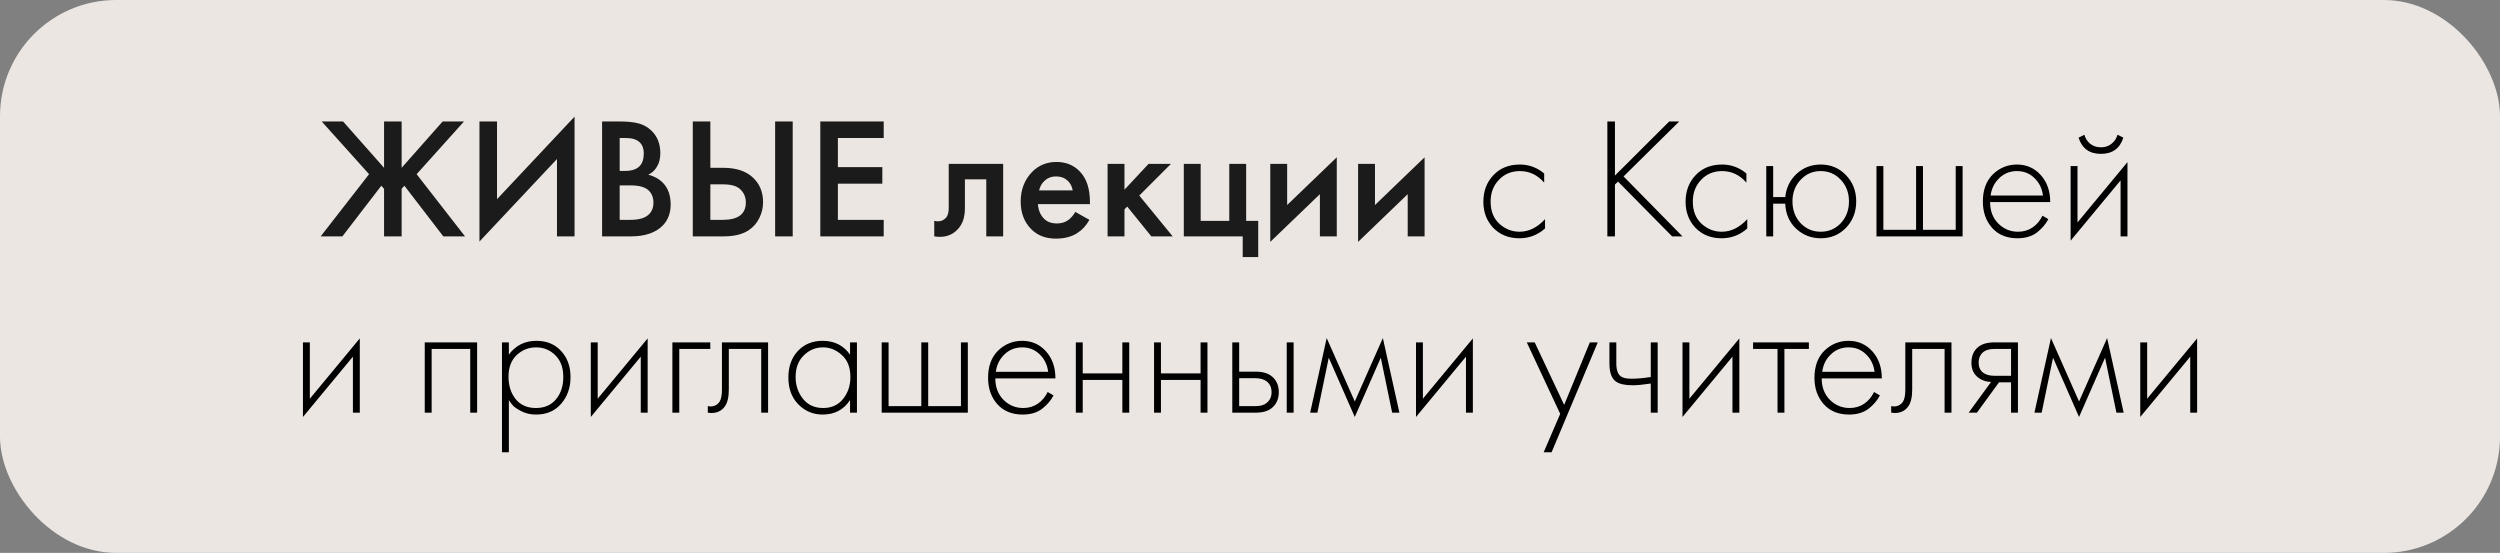
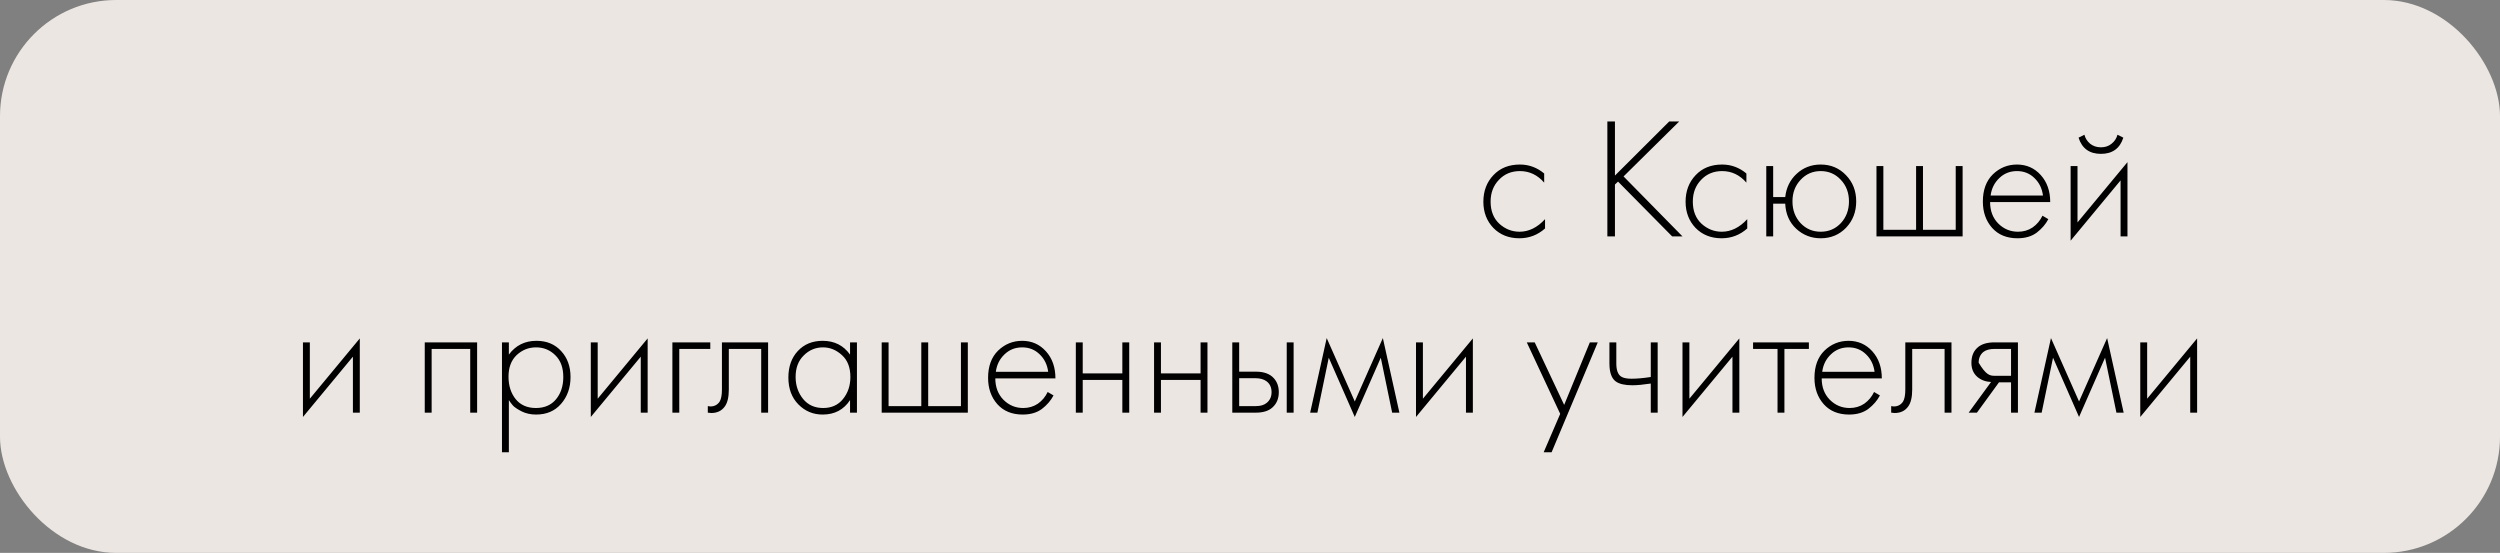
<svg xmlns="http://www.w3.org/2000/svg" width="624" height="138" viewBox="0 0 624 138" fill="none">
  <rect x="0" y="0" width="624" height="138" fill="#808080" stroke="none" />
  <rect opacity="0.95" width="624" height="138" rx="29" fill="#F1EBE7" />
-   <path d="M95.863 30.319H100.249V41.886L110.483 30.319H115.815L103.99 43.477L116.073 59H110.655L100.937 46.358L100.249 47.132V59H95.863V47.132L95.175 46.358L85.457 59H80.039L92.122 43.477L80.297 30.319H85.629L95.863 41.886V30.319ZM139.022 59V39.693L119.672 60.29V30.319H124.058V49.712L143.408 29.115V59H139.022ZM150.285 30.319H154.628C156.577 30.319 158.154 30.477 159.358 30.792C160.562 31.107 161.622 31.695 162.54 32.555C164.059 33.988 164.819 35.88 164.819 38.231C164.819 39.578 164.532 40.711 163.959 41.628C163.443 42.517 162.726 43.176 161.809 43.606C163.299 43.979 164.532 44.667 165.507 45.67C166.768 46.989 167.399 48.78 167.399 51.045C167.399 53.138 166.768 54.858 165.507 56.205C163.729 58.068 161.049 59 157.466 59H150.285V30.319ZM154.671 34.447V42.66H156.004C157.609 42.66 158.799 42.287 159.573 41.542C160.318 40.825 160.691 39.736 160.691 38.274C160.691 37.099 160.347 36.181 159.659 35.522C158.913 34.805 157.752 34.447 156.176 34.447H154.671ZM154.671 46.272V54.872H157.337C159.315 54.872 160.762 54.499 161.68 53.754C162.626 53.009 163.099 51.948 163.099 50.572C163.099 49.339 162.712 48.336 161.938 47.562C161.049 46.702 159.544 46.272 157.423 46.272H154.671ZM172.919 59V30.319H177.305V41.886H180.573C183.64 41.886 186.034 42.646 187.754 44.165C189.56 45.742 190.463 47.849 190.463 50.486C190.463 51.862 190.147 53.181 189.517 54.442C188.915 55.675 188.04 56.678 186.894 57.452C185.346 58.484 183.253 59 180.616 59H172.919ZM177.305 46.014V54.872H180.401C184.242 54.872 186.163 53.424 186.163 50.529C186.163 49.268 185.733 48.207 184.873 47.347C184.041 46.458 182.579 46.014 180.487 46.014H177.305ZM193.473 30.319H197.859V59H193.473V30.319ZM220.573 30.319V34.447H209.135V41.714H220.229V45.842H209.135V54.872H220.573V59H204.749V30.319H220.573ZM250.389 40.897V59H246.175V44.767H240.843V51.948C240.843 54.184 240.269 55.918 239.123 57.151C237.661 58.785 235.683 59.401 233.189 59V55.13C234.421 55.417 235.41 55.144 236.156 54.313C236.586 53.797 236.801 53.009 236.801 51.948V40.897H250.389ZM268.394 52.894L271.92 54.872C271.117 56.305 270.1 57.409 268.867 58.183C267.462 59.1 265.685 59.559 263.535 59.559C261.012 59.559 258.977 58.785 257.429 57.237C255.652 55.46 254.763 53.152 254.763 50.314C254.763 47.333 255.723 44.853 257.644 42.875C259.278 41.241 261.299 40.424 263.707 40.424C266.058 40.424 267.993 41.212 269.512 42.789C271.203 44.538 272.049 47.089 272.049 50.443V50.959H259.063C259.178 52.478 259.694 53.697 260.611 54.614C261.385 55.388 262.46 55.775 263.836 55.775C264.954 55.775 265.914 55.474 266.717 54.872C267.376 54.356 267.935 53.697 268.394 52.894ZM259.364 47.519H267.749C267.577 46.516 267.147 45.699 266.459 45.068C265.714 44.38 264.768 44.036 263.621 44.036C262.417 44.036 261.428 44.423 260.654 45.197C260.023 45.77 259.593 46.544 259.364 47.519ZM276.453 40.897H280.667V47.347L286.687 40.897H292.277L284.365 48.809L292.707 59H287.375L281.355 51.561L280.667 52.249V59H276.453V40.897ZM295.476 59V40.897H299.69V55.13H306.828V40.897H311.042V55.13H314.052V64.16H310.182V59H295.476ZM317.06 40.897H321.274V51.174L333.658 39.263V59H329.444V48.465L317.06 60.376V40.897ZM338.979 40.897H343.193V51.174L355.577 39.263V59H351.363V48.465L338.979 60.376V40.897Z" fill="#1B1B1B" />
-   <path d="M385.427 43.305V45.584C383.764 43.663 381.743 42.703 379.364 42.703C377.242 42.703 375.494 43.434 374.118 44.896C372.742 46.329 372.054 48.135 372.054 50.314C372.054 52.665 372.785 54.514 374.247 55.861C375.709 57.18 377.386 57.839 379.278 57.839C381.6 57.839 383.721 56.793 385.642 54.7V57.022C383.807 58.656 381.671 59.473 379.235 59.473C376.597 59.473 374.433 58.613 372.742 56.893C371.079 55.144 370.248 52.966 370.248 50.357C370.248 47.691 371.079 45.484 372.742 43.735C374.404 41.958 376.612 41.069 379.364 41.069C381.628 41.069 383.649 41.814 385.427 43.305ZM403.09 30.319V43.821L416.635 30.319H419.129L405.24 44.036L419.946 59H417.366L403.864 45.326L403.09 46.057V59H401.198V30.319H403.09ZM435.901 43.305V45.584C434.238 43.663 432.217 42.703 429.838 42.703C427.717 42.703 425.968 43.434 424.592 44.896C423.216 46.329 422.528 48.135 422.528 50.314C422.528 52.665 423.259 54.514 424.721 55.861C426.183 57.18 427.86 57.839 429.752 57.839C432.074 57.839 434.195 56.793 436.116 54.7V57.022C434.281 58.656 432.146 59.473 429.709 59.473C427.072 59.473 424.907 58.613 423.216 56.893C421.553 55.144 420.722 52.966 420.722 50.357C420.722 47.691 421.553 45.484 423.216 43.735C424.879 41.958 427.086 41.069 429.838 41.069C432.103 41.069 434.124 41.814 435.901 43.305ZM442.583 49.196H445.593C445.851 46.845 446.797 44.91 448.431 43.391C450.093 41.843 452.1 41.069 454.451 41.069C456.973 41.069 459.08 41.958 460.772 43.735C462.463 45.484 463.309 47.662 463.309 50.271C463.309 52.88 462.463 55.073 460.772 56.85C459.08 58.599 456.973 59.473 454.451 59.473C452.1 59.473 450.065 58.685 448.345 57.108C446.625 55.503 445.707 53.41 445.593 50.83H442.583V59H440.863V41.456H442.583V49.196ZM449.42 55.689C450.767 57.122 452.444 57.839 454.451 57.839C456.457 57.839 458.134 57.122 459.482 55.689C460.829 54.227 461.503 52.421 461.503 50.271C461.503 48.121 460.829 46.329 459.482 44.896C458.134 43.434 456.457 42.703 454.451 42.703C452.444 42.703 450.767 43.434 449.42 44.896C448.072 46.329 447.399 48.121 447.399 50.271C447.399 52.421 448.072 54.227 449.42 55.689ZM468.367 59V41.456H470.087V57.366H478.257V41.456H479.977V57.366H488.147V41.456H489.867V59H468.367ZM511.735 50.443H496.728C496.728 52.622 497.402 54.399 498.749 55.775C500.125 57.151 501.774 57.839 503.694 57.839C505.07 57.839 506.289 57.481 507.349 56.764C508.41 56.019 509.227 55.044 509.8 53.84L511.262 54.7C510.603 55.961 509.643 57.079 508.381 58.054C507.12 59 505.515 59.473 503.565 59.473C500.899 59.473 498.792 58.613 497.244 56.893C495.696 55.144 494.922 52.951 494.922 50.314C494.922 47.419 495.754 45.154 497.416 43.52C499.108 41.886 501.114 41.069 503.436 41.069C505.816 41.069 507.794 41.943 509.37 43.692C510.947 45.441 511.735 47.691 511.735 50.443ZM496.857 48.809H509.929C509.7 47.032 508.983 45.57 507.779 44.423C506.604 43.276 505.156 42.703 503.436 42.703C501.688 42.703 500.211 43.291 499.007 44.466C497.803 45.613 497.087 47.06 496.857 48.809ZM516.826 41.456H518.546V55.517L531.016 40.467V59H529.296V45.025L516.826 60.075V41.456ZM518.804 34.361L520.266 33.63C520.496 34.519 520.969 35.264 521.685 35.866C522.431 36.468 523.334 36.769 524.394 36.769C525.455 36.769 526.344 36.468 527.06 35.866C527.806 35.264 528.293 34.519 528.522 33.63L529.984 34.361C529.124 37.056 527.261 38.403 524.394 38.403C521.528 38.403 519.664 37.056 518.804 34.361ZM75.615 85.456H77.335V99.517L89.805 84.467V103H88.085V89.025L75.615 104.075V85.456ZM106.017 103V85.456H119.089V103H117.369V87.09H107.737V103H106.017ZM127.011 99.861V112.89H125.291V85.456H127.011V88.509C128.703 86.216 130.996 85.069 133.891 85.069C136.471 85.069 138.535 85.929 140.083 87.649C141.631 89.34 142.405 91.49 142.405 94.099C142.405 96.765 141.617 99.001 140.04 100.807C138.492 102.584 136.414 103.473 133.805 103.473C132.487 103.473 131.297 103.215 130.236 102.699C129.176 102.154 128.445 101.667 128.043 101.237C127.642 100.778 127.298 100.32 127.011 99.861ZM128.731 99.646C129.935 101.108 131.612 101.839 133.762 101.839C135.912 101.839 137.589 101.108 138.793 99.646C139.997 98.184 140.599 96.335 140.599 94.099C140.599 91.777 139.94 89.971 138.621 88.681C137.303 87.362 135.697 86.703 133.805 86.703C131.942 86.703 130.322 87.348 128.946 88.638C127.599 89.928 126.925 91.72 126.925 94.013C126.925 96.278 127.527 98.155 128.731 99.646ZM147.463 85.456H149.183V99.517L161.653 84.467V103H159.933V89.025L147.463 104.075V85.456ZM167.829 103V85.456H177.289V87.09H169.549V103H167.829ZM191.717 85.456V103H189.997V87.09H181.913V97.238C181.913 99.159 181.569 100.578 180.881 101.495C180.107 102.556 178.989 103.086 177.527 103.086C177.355 103.086 177.069 103.057 176.667 103V101.366C176.954 101.423 177.169 101.452 177.312 101.452C178.287 101.452 179.047 101.065 179.591 100.291C179.993 99.66 180.193 98.643 180.193 97.238V85.456H191.717ZM212.172 88.509V85.456H213.892V103H212.172V99.861C210.595 102.269 208.316 103.473 205.335 103.473C202.955 103.473 200.934 102.627 199.272 100.936C197.609 99.245 196.778 97.009 196.778 94.228C196.778 91.505 197.566 89.297 199.143 87.606C200.719 85.915 202.783 85.069 205.335 85.069C208.259 85.069 210.538 86.216 212.172 88.509ZM205.421 86.703C203.557 86.703 201.952 87.377 200.605 88.724C199.257 90.043 198.584 91.834 198.584 94.099C198.584 96.192 199.2 98.012 200.433 99.56C201.665 101.079 203.342 101.839 205.464 101.839C207.556 101.839 209.205 101.094 210.409 99.603C211.641 98.084 212.258 96.249 212.258 94.099C212.258 91.72 211.555 89.899 210.151 88.638C208.746 87.348 207.169 86.703 205.421 86.703ZM220.068 103V85.456H221.788V101.366H229.958V85.456H231.678V101.366H239.848V85.456H241.568V103H220.068ZM263.436 94.443H248.429C248.429 96.622 249.102 98.399 250.45 99.775C251.826 101.151 253.474 101.839 255.395 101.839C256.771 101.839 257.989 101.481 259.05 100.764C260.11 100.019 260.927 99.044 261.501 97.84L262.963 98.7C262.303 99.961 261.343 101.079 260.082 102.054C258.82 103 257.215 103.473 255.266 103.473C252.6 103.473 250.493 102.613 248.945 100.893C247.397 99.144 246.623 96.951 246.623 94.314C246.623 91.419 247.454 89.154 249.117 87.52C250.808 85.886 252.815 85.069 255.137 85.069C257.516 85.069 259.494 85.943 261.071 87.692C262.647 89.441 263.436 91.691 263.436 94.443ZM248.558 92.809H261.63C261.4 91.032 260.684 89.57 259.48 88.423C258.304 87.276 256.857 86.703 255.137 86.703C253.388 86.703 251.912 87.291 250.708 88.466C249.504 89.613 248.787 91.06 248.558 92.809ZM268.527 103V85.456H270.247V93.196H280.137V85.456H281.857V103H280.137V94.83H270.247V103H268.527ZM288.053 103V85.456H289.773V93.196H299.663V85.456H301.383V103H299.663V94.83H289.773V103H288.053ZM307.579 85.456H309.299V92.766H313.47C315.477 92.766 316.968 93.311 317.942 94.4C318.774 95.317 319.189 96.478 319.189 97.883C319.189 99.46 318.673 100.721 317.641 101.667C316.695 102.556 315.291 103 313.427 103H307.579V85.456ZM309.299 101.366H313.427C314.631 101.366 315.549 101.094 316.179 100.549C316.982 99.89 317.383 99.001 317.383 97.883C317.383 96.708 316.968 95.805 316.136 95.174C315.448 94.658 314.517 94.4 313.341 94.4H309.299V101.366ZM321.167 85.456H322.887V103H321.167V85.456ZM327.015 103L331.143 84.381L338.152 100.205L345.161 84.381L349.289 103H347.483L344.645 89.283L338.152 104.075L331.659 89.283L328.821 103H327.015ZM353.435 85.456H355.155V99.517L367.625 84.467V103H365.905V89.025L353.435 104.075V85.456ZM385.299 112.89L389.427 103.301L381.085 85.456H383.063L390.416 101.065L396.823 85.456H398.801L387.277 112.89H385.299ZM412.034 103V95.733C410.142 96.02 408.608 96.163 407.433 96.163C405.569 96.163 404.193 95.848 403.305 95.217C402.244 94.443 401.714 92.952 401.714 90.745V85.456H403.434V90.745C403.434 92.35 403.821 93.425 404.595 93.97C405.139 94.343 406.014 94.529 407.218 94.529C408.565 94.529 410.17 94.386 412.034 94.099V85.456H413.754V103H412.034ZM419.95 85.456H421.67V99.517L434.14 84.467V103H432.42V89.025L419.95 104.075V85.456ZM443.671 103V87.09H437.565V85.456H451.497V87.09H445.391V103H443.671ZM469.701 94.443H454.694C454.694 96.622 455.368 98.399 456.715 99.775C458.091 101.151 459.739 101.839 461.66 101.839C463.036 101.839 464.254 101.481 465.315 100.764C466.376 100.019 467.193 99.044 467.766 97.84L469.228 98.7C468.569 99.961 467.608 101.079 466.347 102.054C465.086 103 463.48 103.473 461.531 103.473C458.865 103.473 456.758 102.613 455.21 100.893C453.662 99.144 452.888 96.951 452.888 94.314C452.888 91.419 453.719 89.154 455.382 87.52C457.073 85.886 459.08 85.069 461.402 85.069C463.781 85.069 465.759 85.943 467.336 87.692C468.913 89.441 469.701 91.691 469.701 94.443ZM454.823 92.809H467.895C467.666 91.032 466.949 89.57 465.745 88.423C464.57 87.276 463.122 86.703 461.402 86.703C459.653 86.703 458.177 87.291 456.973 88.466C455.769 89.613 455.052 91.06 454.823 92.809ZM487.09 85.456V103H485.37V87.09H477.286V97.238C477.286 99.159 476.942 100.578 476.254 101.495C475.48 102.556 474.362 103.086 472.9 103.086C472.728 103.086 472.442 103.057 472.04 103V101.366C472.327 101.423 472.542 101.452 472.685 101.452C473.66 101.452 474.42 101.065 474.964 100.291C475.366 99.66 475.566 98.643 475.566 97.238V85.456H487.09ZM491.377 103L496.967 95.346C495.62 95.289 494.473 94.859 493.527 94.056C492.552 93.196 492.065 92.035 492.065 90.573C492.065 88.882 492.595 87.592 493.656 86.703C494.602 85.872 495.992 85.456 497.827 85.456H503.675V103H501.955V95.432H498.945L493.441 103H491.377ZM501.955 93.798V87.09H497.827C496.623 87.09 495.691 87.348 495.032 87.864C494.258 88.523 493.871 89.412 493.871 90.53C493.871 91.619 494.244 92.451 494.989 93.024C495.677 93.54 496.623 93.798 497.827 93.798H501.955ZM507.792 103L511.92 84.381L518.929 100.205L525.938 84.381L530.066 103H528.26L525.422 89.283L518.929 104.075L512.436 89.283L509.598 103H507.792ZM534.211 85.456H535.931V99.517L548.401 84.467V103H546.681V89.025L534.211 104.075V85.456Z" fill="black" />
+   <path d="M385.427 43.305V45.584C383.764 43.663 381.743 42.703 379.364 42.703C377.242 42.703 375.494 43.434 374.118 44.896C372.742 46.329 372.054 48.135 372.054 50.314C372.054 52.665 372.785 54.514 374.247 55.861C375.709 57.18 377.386 57.839 379.278 57.839C381.6 57.839 383.721 56.793 385.642 54.7V57.022C383.807 58.656 381.671 59.473 379.235 59.473C376.597 59.473 374.433 58.613 372.742 56.893C371.079 55.144 370.248 52.966 370.248 50.357C370.248 47.691 371.079 45.484 372.742 43.735C374.404 41.958 376.612 41.069 379.364 41.069C381.628 41.069 383.649 41.814 385.427 43.305ZM403.09 30.319V43.821L416.635 30.319H419.129L405.24 44.036L419.946 59H417.366L403.864 45.326L403.09 46.057V59H401.198V30.319H403.09ZM435.901 43.305V45.584C434.238 43.663 432.217 42.703 429.838 42.703C427.717 42.703 425.968 43.434 424.592 44.896C423.216 46.329 422.528 48.135 422.528 50.314C422.528 52.665 423.259 54.514 424.721 55.861C426.183 57.18 427.86 57.839 429.752 57.839C432.074 57.839 434.195 56.793 436.116 54.7V57.022C434.281 58.656 432.146 59.473 429.709 59.473C427.072 59.473 424.907 58.613 423.216 56.893C421.553 55.144 420.722 52.966 420.722 50.357C420.722 47.691 421.553 45.484 423.216 43.735C424.879 41.958 427.086 41.069 429.838 41.069C432.103 41.069 434.124 41.814 435.901 43.305ZM442.583 49.196H445.593C445.851 46.845 446.797 44.91 448.431 43.391C450.093 41.843 452.1 41.069 454.451 41.069C456.973 41.069 459.08 41.958 460.772 43.735C462.463 45.484 463.309 47.662 463.309 50.271C463.309 52.88 462.463 55.073 460.772 56.85C459.08 58.599 456.973 59.473 454.451 59.473C452.1 59.473 450.065 58.685 448.345 57.108C446.625 55.503 445.707 53.41 445.593 50.83H442.583V59H440.863V41.456H442.583V49.196ZM449.42 55.689C450.767 57.122 452.444 57.839 454.451 57.839C456.457 57.839 458.134 57.122 459.482 55.689C460.829 54.227 461.503 52.421 461.503 50.271C461.503 48.121 460.829 46.329 459.482 44.896C458.134 43.434 456.457 42.703 454.451 42.703C452.444 42.703 450.767 43.434 449.42 44.896C448.072 46.329 447.399 48.121 447.399 50.271C447.399 52.421 448.072 54.227 449.42 55.689ZM468.367 59V41.456H470.087V57.366H478.257V41.456H479.977V57.366H488.147V41.456H489.867V59H468.367ZM511.735 50.443H496.728C496.728 52.622 497.402 54.399 498.749 55.775C500.125 57.151 501.774 57.839 503.694 57.839C505.07 57.839 506.289 57.481 507.349 56.764C508.41 56.019 509.227 55.044 509.8 53.84L511.262 54.7C510.603 55.961 509.643 57.079 508.381 58.054C507.12 59 505.515 59.473 503.565 59.473C500.899 59.473 498.792 58.613 497.244 56.893C495.696 55.144 494.922 52.951 494.922 50.314C494.922 47.419 495.754 45.154 497.416 43.52C499.108 41.886 501.114 41.069 503.436 41.069C505.816 41.069 507.794 41.943 509.37 43.692C510.947 45.441 511.735 47.691 511.735 50.443ZM496.857 48.809H509.929C509.7 47.032 508.983 45.57 507.779 44.423C506.604 43.276 505.156 42.703 503.436 42.703C501.688 42.703 500.211 43.291 499.007 44.466C497.803 45.613 497.087 47.06 496.857 48.809ZM516.826 41.456H518.546V55.517L531.016 40.467V59H529.296V45.025L516.826 60.075V41.456ZM518.804 34.361L520.266 33.63C520.496 34.519 520.969 35.264 521.685 35.866C522.431 36.468 523.334 36.769 524.394 36.769C525.455 36.769 526.344 36.468 527.06 35.866C527.806 35.264 528.293 34.519 528.522 33.63L529.984 34.361C529.124 37.056 527.261 38.403 524.394 38.403C521.528 38.403 519.664 37.056 518.804 34.361ZM75.615 85.456H77.335V99.517L89.805 84.467V103H88.085V89.025L75.615 104.075V85.456ZM106.017 103V85.456H119.089V103H117.369V87.09H107.737V103H106.017ZM127.011 99.861V112.89H125.291V85.456H127.011V88.509C128.703 86.216 130.996 85.069 133.891 85.069C136.471 85.069 138.535 85.929 140.083 87.649C141.631 89.34 142.405 91.49 142.405 94.099C142.405 96.765 141.617 99.001 140.04 100.807C138.492 102.584 136.414 103.473 133.805 103.473C132.487 103.473 131.297 103.215 130.236 102.699C129.176 102.154 128.445 101.667 128.043 101.237C127.642 100.778 127.298 100.32 127.011 99.861ZM128.731 99.646C129.935 101.108 131.612 101.839 133.762 101.839C135.912 101.839 137.589 101.108 138.793 99.646C139.997 98.184 140.599 96.335 140.599 94.099C140.599 91.777 139.94 89.971 138.621 88.681C137.303 87.362 135.697 86.703 133.805 86.703C131.942 86.703 130.322 87.348 128.946 88.638C127.599 89.928 126.925 91.72 126.925 94.013C126.925 96.278 127.527 98.155 128.731 99.646ZM147.463 85.456H149.183V99.517L161.653 84.467V103H159.933V89.025L147.463 104.075V85.456ZM167.829 103V85.456H177.289V87.09H169.549V103H167.829ZM191.717 85.456V103H189.997V87.09H181.913V97.238C181.913 99.159 181.569 100.578 180.881 101.495C180.107 102.556 178.989 103.086 177.527 103.086C177.355 103.086 177.069 103.057 176.667 103V101.366C176.954 101.423 177.169 101.452 177.312 101.452C178.287 101.452 179.047 101.065 179.591 100.291C179.993 99.66 180.193 98.643 180.193 97.238V85.456H191.717ZM212.172 88.509V85.456H213.892V103H212.172V99.861C210.595 102.269 208.316 103.473 205.335 103.473C202.955 103.473 200.934 102.627 199.272 100.936C197.609 99.245 196.778 97.009 196.778 94.228C196.778 91.505 197.566 89.297 199.143 87.606C200.719 85.915 202.783 85.069 205.335 85.069C208.259 85.069 210.538 86.216 212.172 88.509ZM205.421 86.703C203.557 86.703 201.952 87.377 200.605 88.724C199.257 90.043 198.584 91.834 198.584 94.099C198.584 96.192 199.2 98.012 200.433 99.56C201.665 101.079 203.342 101.839 205.464 101.839C207.556 101.839 209.205 101.094 210.409 99.603C211.641 98.084 212.258 96.249 212.258 94.099C212.258 91.72 211.555 89.899 210.151 88.638C208.746 87.348 207.169 86.703 205.421 86.703ZM220.068 103V85.456H221.788V101.366H229.958V85.456H231.678V101.366H239.848V85.456H241.568V103H220.068ZM263.436 94.443H248.429C248.429 96.622 249.102 98.399 250.45 99.775C251.826 101.151 253.474 101.839 255.395 101.839C256.771 101.839 257.989 101.481 259.05 100.764C260.11 100.019 260.927 99.044 261.501 97.84L262.963 98.7C262.303 99.961 261.343 101.079 260.082 102.054C258.82 103 257.215 103.473 255.266 103.473C252.6 103.473 250.493 102.613 248.945 100.893C247.397 99.144 246.623 96.951 246.623 94.314C246.623 91.419 247.454 89.154 249.117 87.52C250.808 85.886 252.815 85.069 255.137 85.069C257.516 85.069 259.494 85.943 261.071 87.692C262.647 89.441 263.436 91.691 263.436 94.443ZM248.558 92.809H261.63C261.4 91.032 260.684 89.57 259.48 88.423C258.304 87.276 256.857 86.703 255.137 86.703C253.388 86.703 251.912 87.291 250.708 88.466C249.504 89.613 248.787 91.06 248.558 92.809ZM268.527 103V85.456H270.247V93.196H280.137V85.456H281.857V103H280.137V94.83H270.247V103H268.527ZM288.053 103V85.456H289.773V93.196H299.663V85.456H301.383V103H299.663V94.83H289.773V103H288.053ZM307.579 85.456H309.299V92.766H313.47C315.477 92.766 316.968 93.311 317.942 94.4C318.774 95.317 319.189 96.478 319.189 97.883C319.189 99.46 318.673 100.721 317.641 101.667C316.695 102.556 315.291 103 313.427 103H307.579V85.456ZM309.299 101.366H313.427C314.631 101.366 315.549 101.094 316.179 100.549C316.982 99.89 317.383 99.001 317.383 97.883C317.383 96.708 316.968 95.805 316.136 95.174C315.448 94.658 314.517 94.4 313.341 94.4H309.299V101.366ZM321.167 85.456H322.887V103H321.167V85.456ZM327.015 103L331.143 84.381L338.152 100.205L345.161 84.381L349.289 103H347.483L344.645 89.283L338.152 104.075L331.659 89.283L328.821 103H327.015ZM353.435 85.456H355.155V99.517L367.625 84.467V103H365.905V89.025L353.435 104.075V85.456ZM385.299 112.89L389.427 103.301L381.085 85.456H383.063L390.416 101.065L396.823 85.456H398.801L387.277 112.89H385.299ZM412.034 103V95.733C410.142 96.02 408.608 96.163 407.433 96.163C405.569 96.163 404.193 95.848 403.305 95.217C402.244 94.443 401.714 92.952 401.714 90.745V85.456H403.434V90.745C403.434 92.35 403.821 93.425 404.595 93.97C405.139 94.343 406.014 94.529 407.218 94.529C408.565 94.529 410.17 94.386 412.034 94.099V85.456H413.754V103H412.034ZM419.95 85.456H421.67V99.517L434.14 84.467V103H432.42V89.025L419.95 104.075V85.456ZM443.671 103V87.09H437.565V85.456H451.497V87.09H445.391V103H443.671ZM469.701 94.443H454.694C454.694 96.622 455.368 98.399 456.715 99.775C458.091 101.151 459.739 101.839 461.66 101.839C463.036 101.839 464.254 101.481 465.315 100.764C466.376 100.019 467.193 99.044 467.766 97.84L469.228 98.7C468.569 99.961 467.608 101.079 466.347 102.054C465.086 103 463.48 103.473 461.531 103.473C458.865 103.473 456.758 102.613 455.21 100.893C453.662 99.144 452.888 96.951 452.888 94.314C452.888 91.419 453.719 89.154 455.382 87.52C457.073 85.886 459.08 85.069 461.402 85.069C463.781 85.069 465.759 85.943 467.336 87.692C468.913 89.441 469.701 91.691 469.701 94.443ZM454.823 92.809H467.895C467.666 91.032 466.949 89.57 465.745 88.423C464.57 87.276 463.122 86.703 461.402 86.703C459.653 86.703 458.177 87.291 456.973 88.466C455.769 89.613 455.052 91.06 454.823 92.809ZM487.09 85.456V103H485.37V87.09H477.286V97.238C477.286 99.159 476.942 100.578 476.254 101.495C475.48 102.556 474.362 103.086 472.9 103.086C472.728 103.086 472.442 103.057 472.04 103V101.366C472.327 101.423 472.542 101.452 472.685 101.452C473.66 101.452 474.42 101.065 474.964 100.291C475.366 99.66 475.566 98.643 475.566 97.238V85.456H487.09ZM491.377 103L496.967 95.346C495.62 95.289 494.473 94.859 493.527 94.056C492.552 93.196 492.065 92.035 492.065 90.573C492.065 88.882 492.595 87.592 493.656 86.703C494.602 85.872 495.992 85.456 497.827 85.456H503.675V103H501.955V95.432H498.945L493.441 103H491.377ZM501.955 93.798V87.09H497.827C496.623 87.09 495.691 87.348 495.032 87.864C494.258 88.523 493.871 89.412 493.871 90.53C495.677 93.54 496.623 93.798 497.827 93.798H501.955ZM507.792 103L511.92 84.381L518.929 100.205L525.938 84.381L530.066 103H528.26L525.422 89.283L518.929 104.075L512.436 89.283L509.598 103H507.792ZM534.211 85.456H535.931V99.517L548.401 84.467V103H546.681V89.025L534.211 104.075V85.456Z" fill="black" />
</svg>